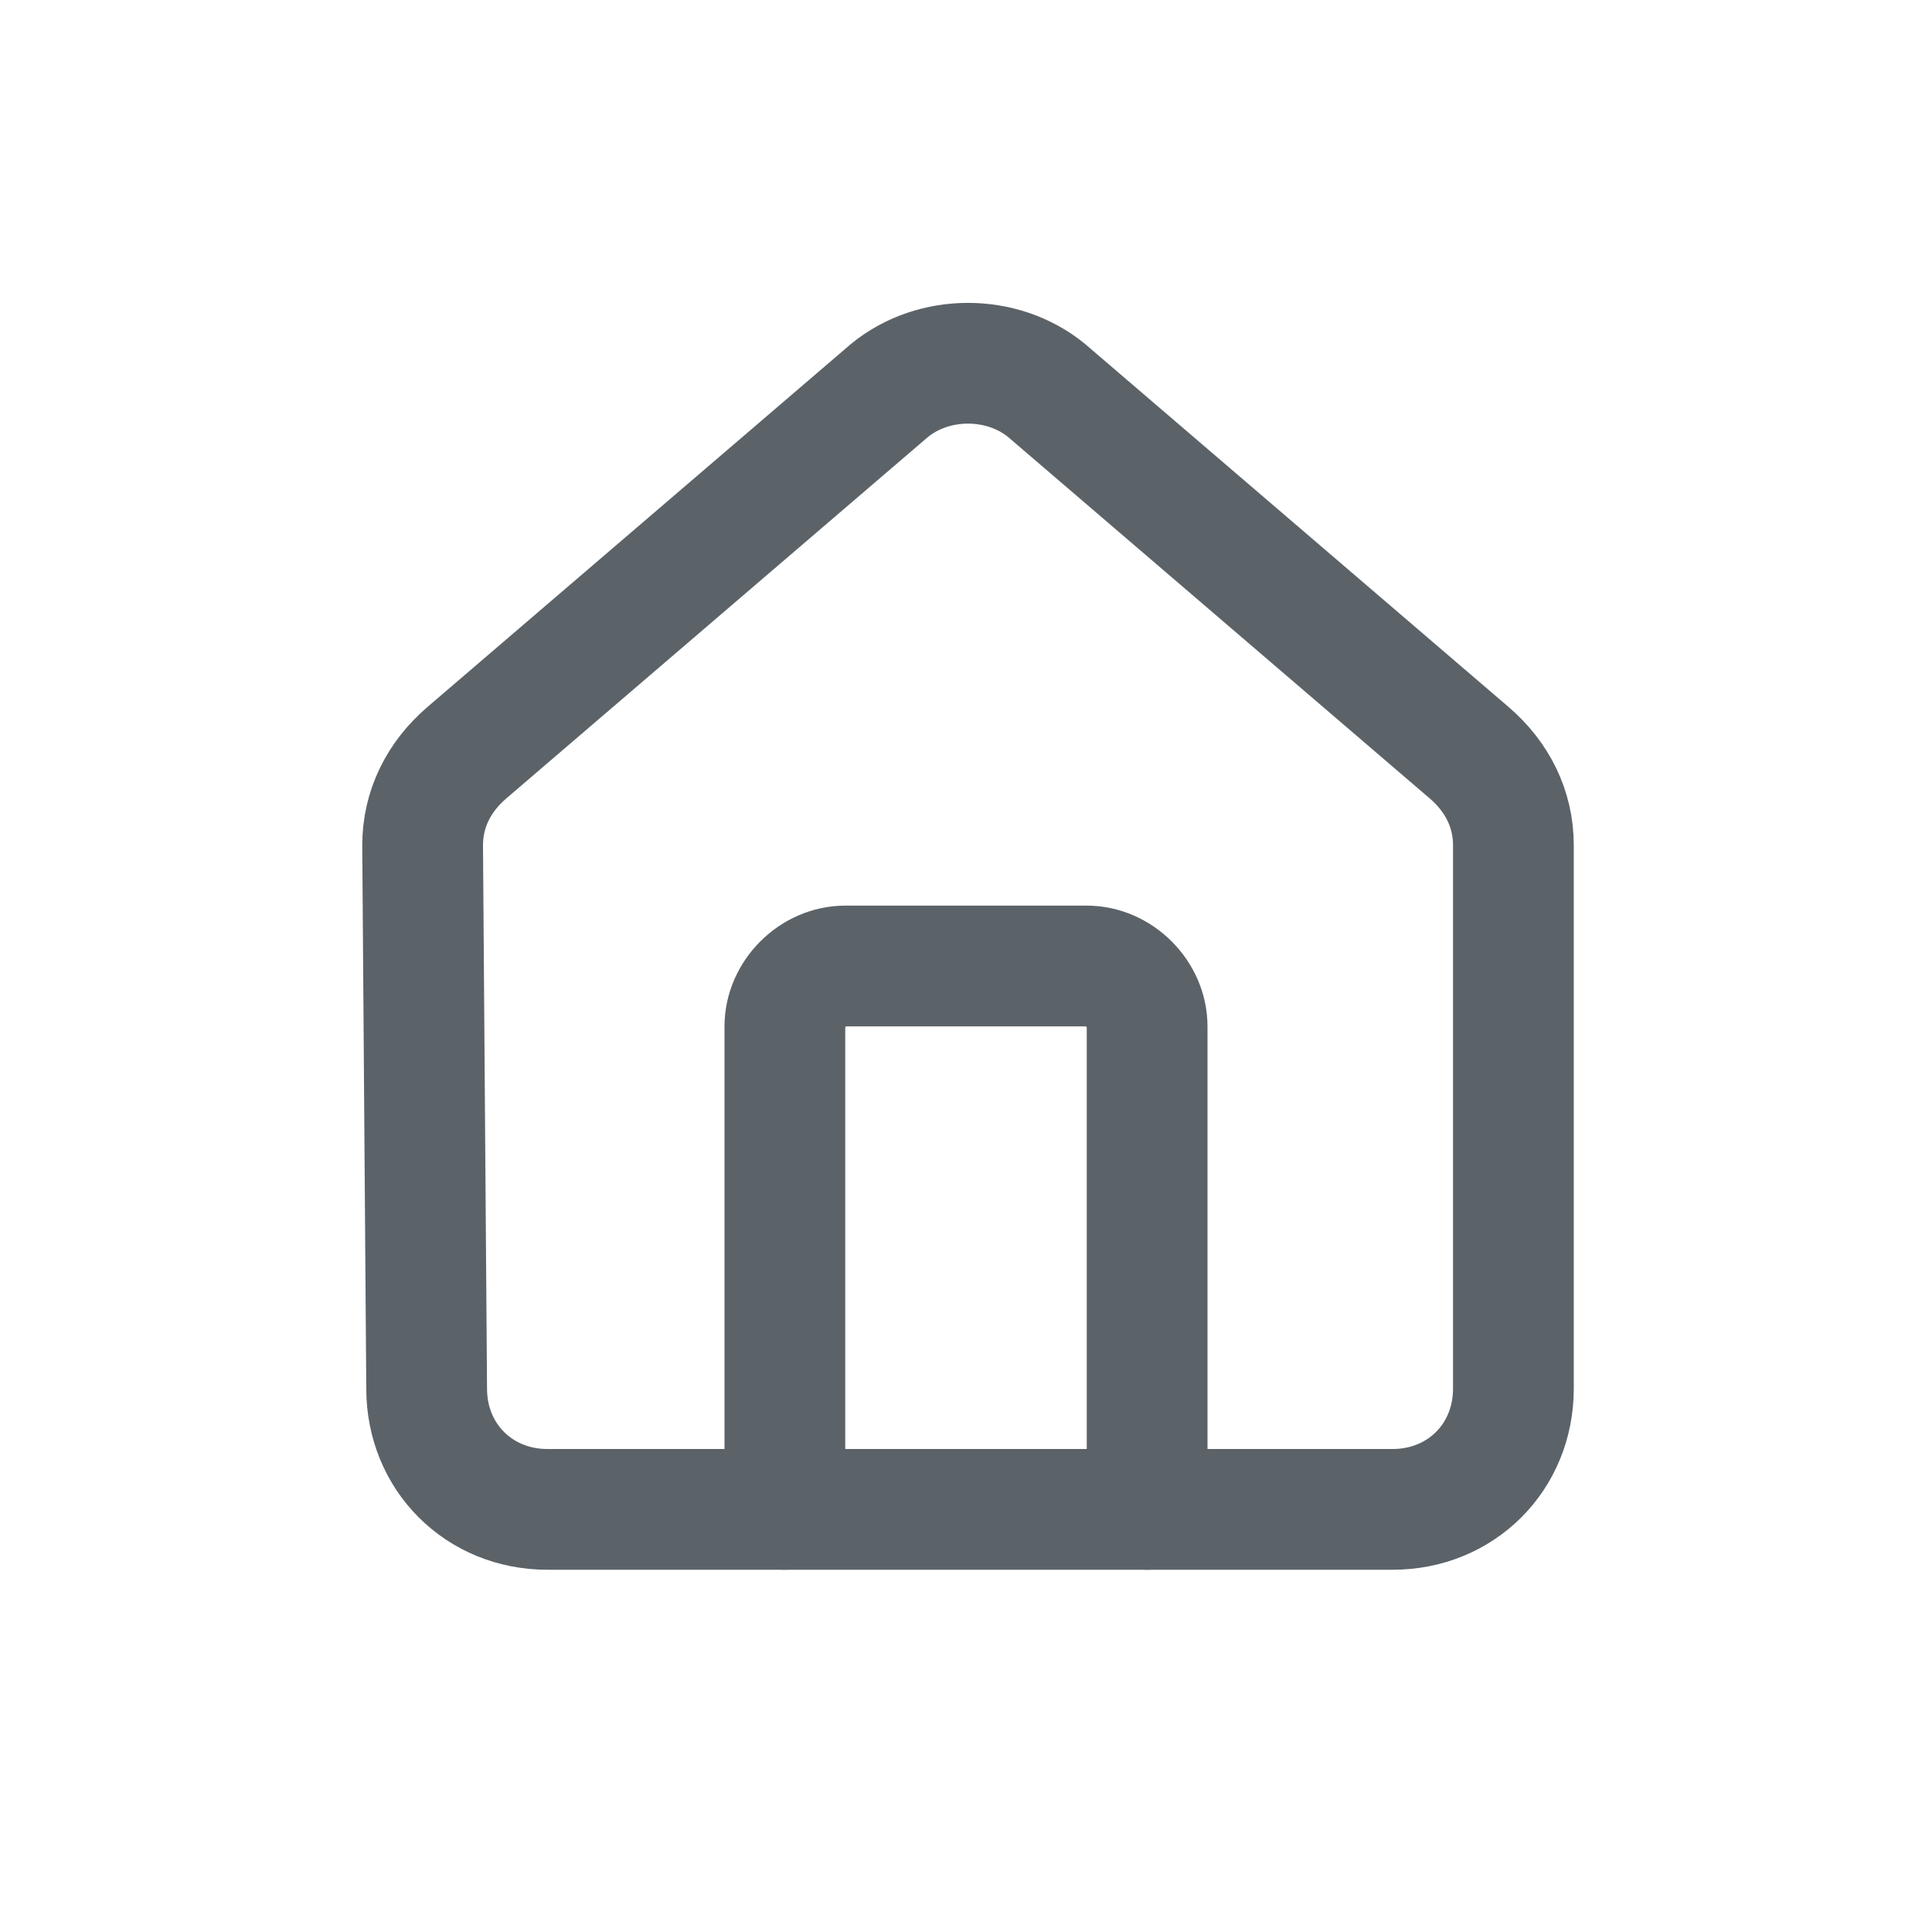
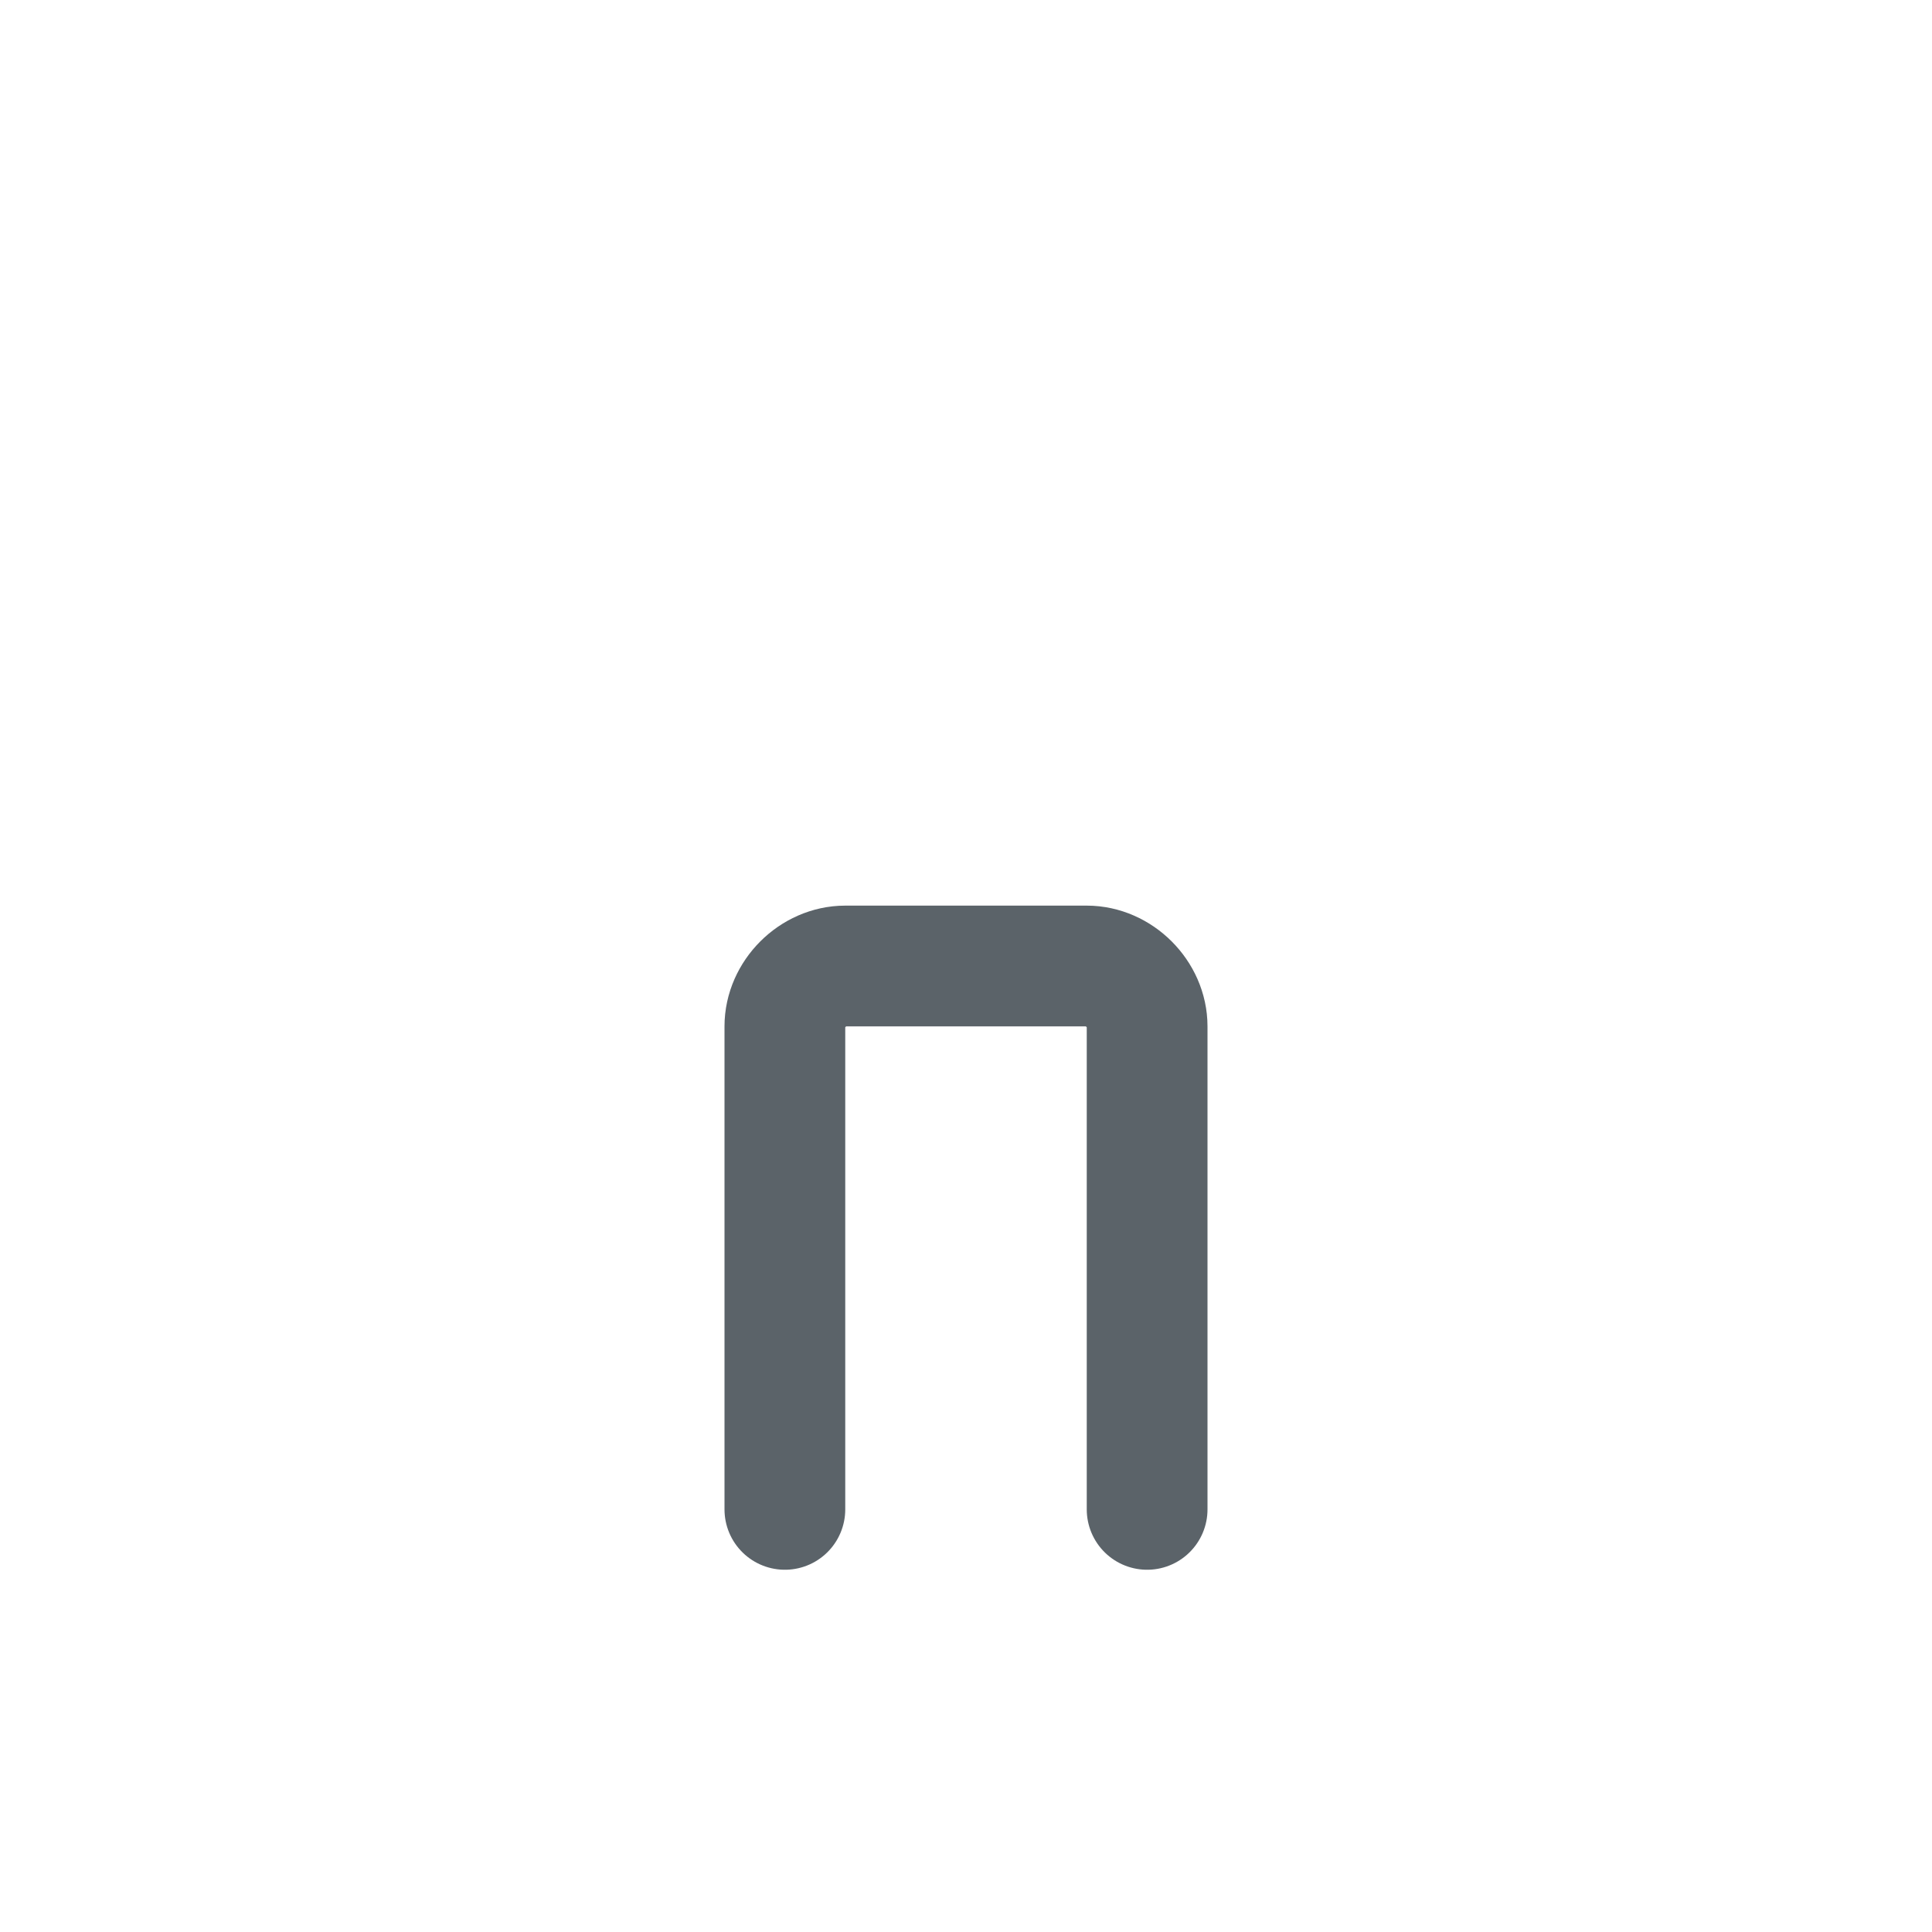
<svg xmlns="http://www.w3.org/2000/svg" version="1.1" id="Layer_1" x="0px" y="0px" viewBox="0 0 48 48" style="enable-background:new 0 0 48 48;" xml:space="preserve">
  <path style="fill:none;stroke:#5B6369;stroke-width:3;stroke-linecap:round;stroke-linejoin:round;stroke-miterlimit:6;" d="  M28.5,37.5v-12c0-0.8-0.7-1.5-1.5-1.5h-6c-0.8,0-1.5,0.7-1.5,1.5v12" />
-   <path style="fill:none;stroke:#5B6369;stroke-width:3;stroke-linecap:round;stroke-linejoin:round;stroke-miterlimit:6;" d="  M10.5,21c0-0.9,0.4-1.7,1.1-2.3l10.5-9c1.1-0.9,2.8-0.9,3.9,0l10.5,9c0.7,0.6,1.1,1.4,1.1,2.3v13.5c0,1.7-1.3,3-3,3h-21  c-1.7,0-3-1.3-3-3L10.5,21L10.5,21z" />
</svg>